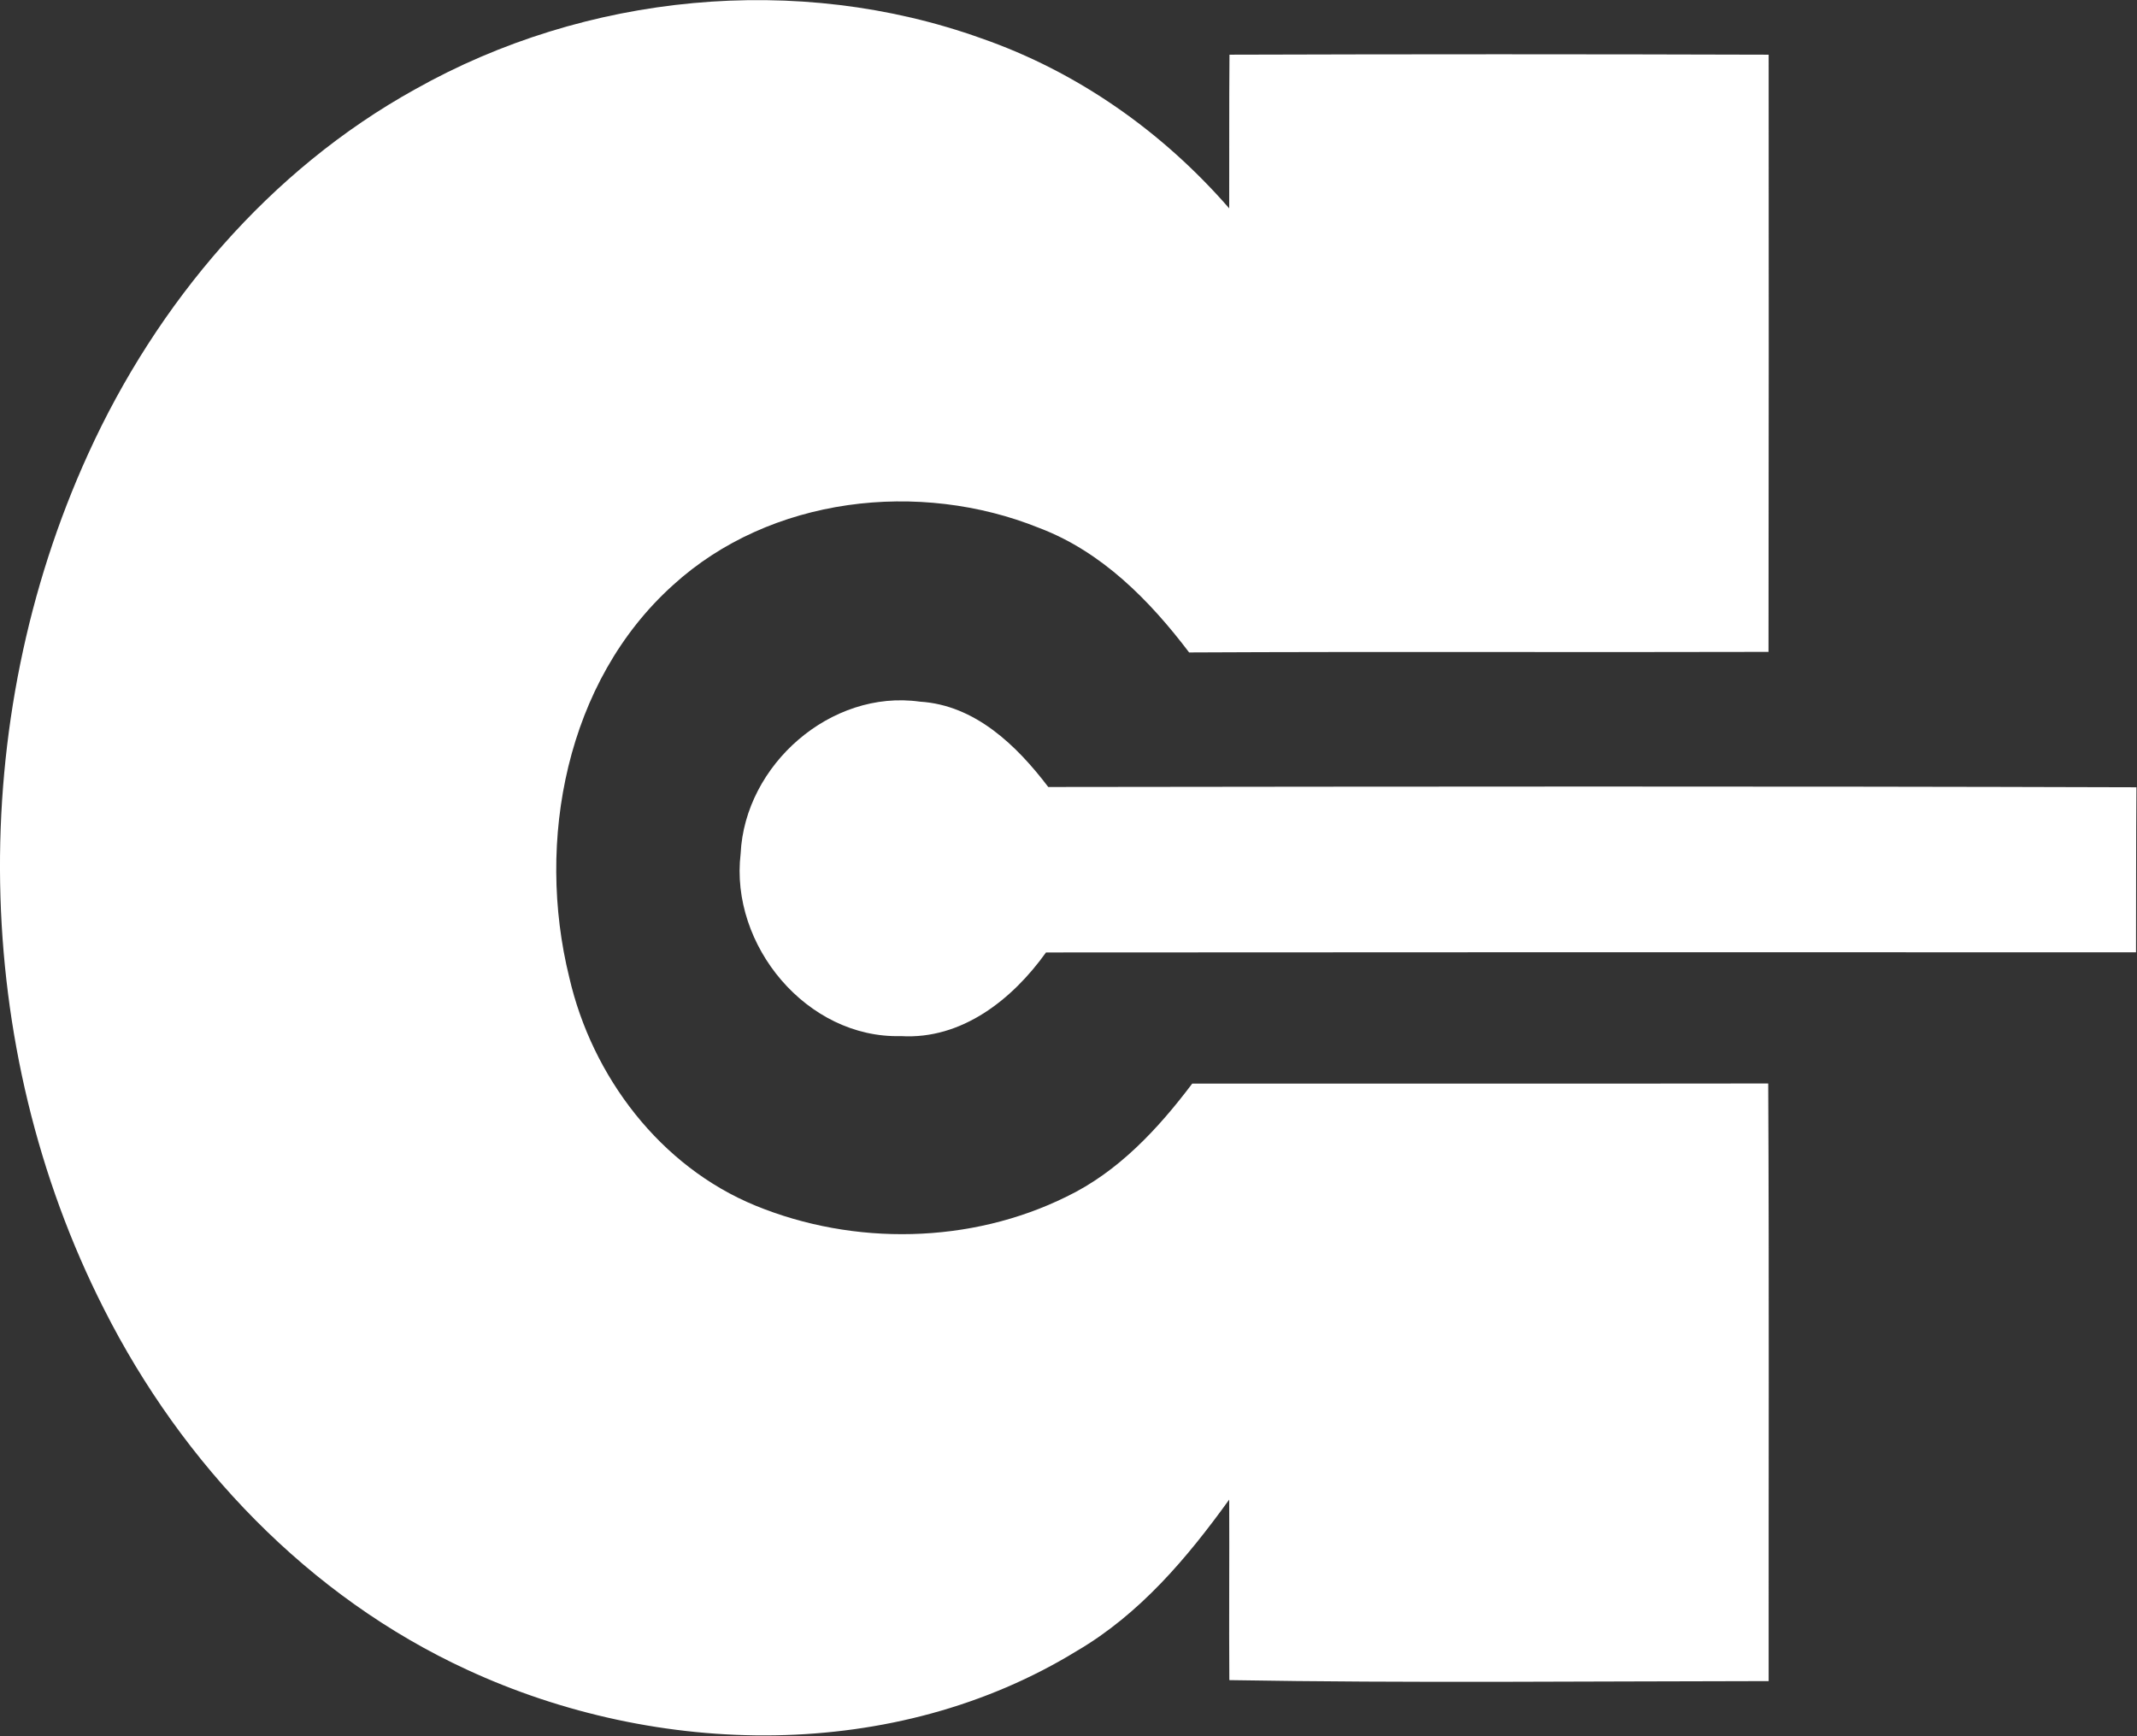
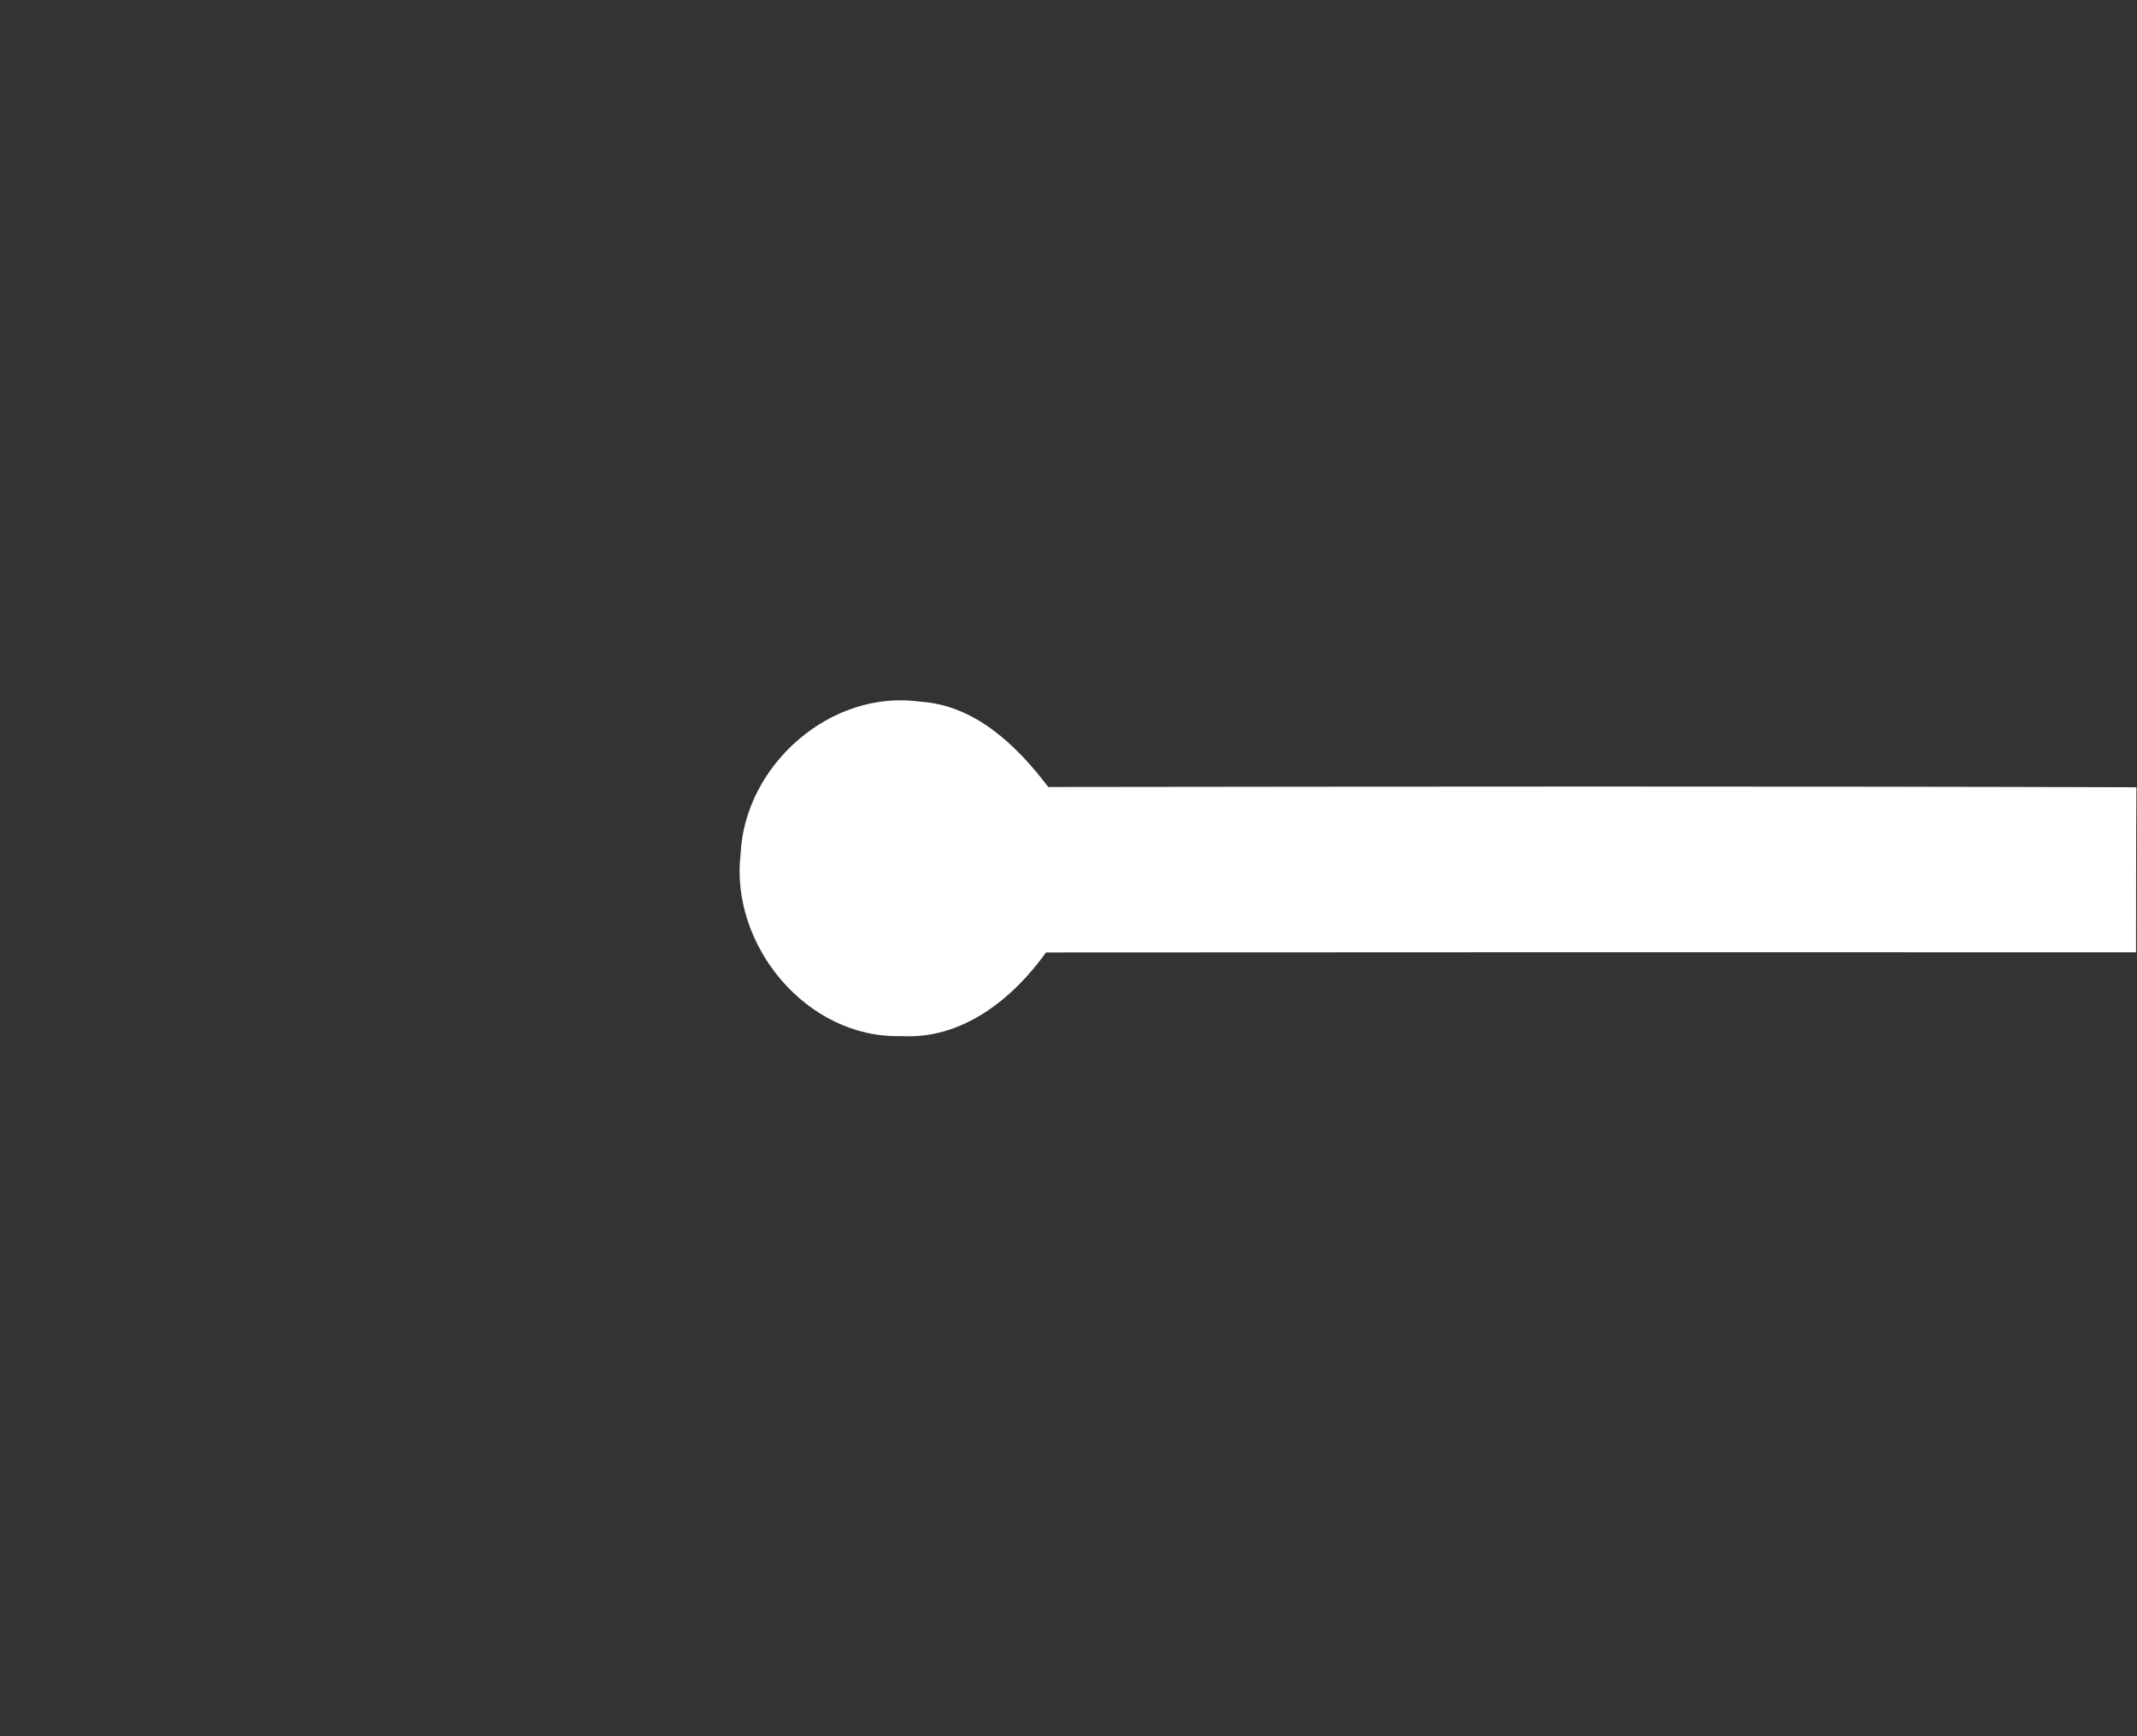
<svg xmlns="http://www.w3.org/2000/svg" version="1.2" viewBox="0 0 1520 1235" width="1520" height="1235">
  <rect x="0" y="0" width="1520" height="1235" fill="#333333" stroke="none" />
  <title>74925d_62c4c76a3c844c108ba81c63ddb0fb03_mv2_d_7016_4961_s_4_2-svg</title>
  <style>
		.s0 { fill: #ffffff } 
	</style>
  <g id="#17597cff">
-     <path id="Layer" class="s0" d="m295.3 63.5c121.1-68.2 271.8-83.2 402.8-36.2 68.4 23.8 128.9 66.5 176.2 120.9 0.1-36.4-0.1-72.9 0.2-109.3 127.8-0.4 255.6-0.4 383.5 0 0.1 141.6 0.1 283.2-0.1 424.8-137.4 0.4-274.7-0.3-412.1 0.4-28.1-37.1-62.2-71.7-106.5-88.5-85.3-34.5-191.5-22.4-260.6 40.6-76.1 68.5-97.7 182.2-73.8 279 16.2 70.5 64.7 134.6 132.5 162.4 70 28.7 153 27.3 221.2-6.4 36.8-17.7 65.1-48.2 89.4-80.4 136.6-0.1 273.2 0.1 409.7-0.1 0.7 141.7 0.2 283.4 0.3 425.1-127.9 0.1-255.7 1.5-383.6-0.7-0.3-42.9 0.1-85.6-0.1-128.4-29.9 41.5-63.6 81.4-108.3 107.6-129.6 79.5-298.2 76.2-433.8 13.4-112.7-51.9-202.6-146.4-258.2-256.5-95.1-187.1-98.2-417.6-11.3-608.3 48.8-107.3 128.9-202 232.6-259.4zm231.5 543.7c3-63.2 64.2-117 127.5-108.1 39.2 2.4 68.8 31.1 91.3 60.7 258-0.3 516-0.6 774 0.2-0.3 39.1-0.2 78.2-0.3 117.4-258.4-0.1-516.9-0.1-775.3 0.1-23.9 33.4-59.9 62.1-103.2 59.5-66.9 1.8-121.8-64.6-114-129.8z" />
+     <path id="Layer" class="s0" d="m295.3 63.5zm231.5 543.7c3-63.2 64.2-117 127.5-108.1 39.2 2.4 68.8 31.1 91.3 60.7 258-0.3 516-0.6 774 0.2-0.3 39.1-0.2 78.2-0.3 117.4-258.4-0.1-516.9-0.1-775.3 0.1-23.9 33.4-59.9 62.1-103.2 59.5-66.9 1.8-121.8-64.6-114-129.8z" />
  </g>
</svg>